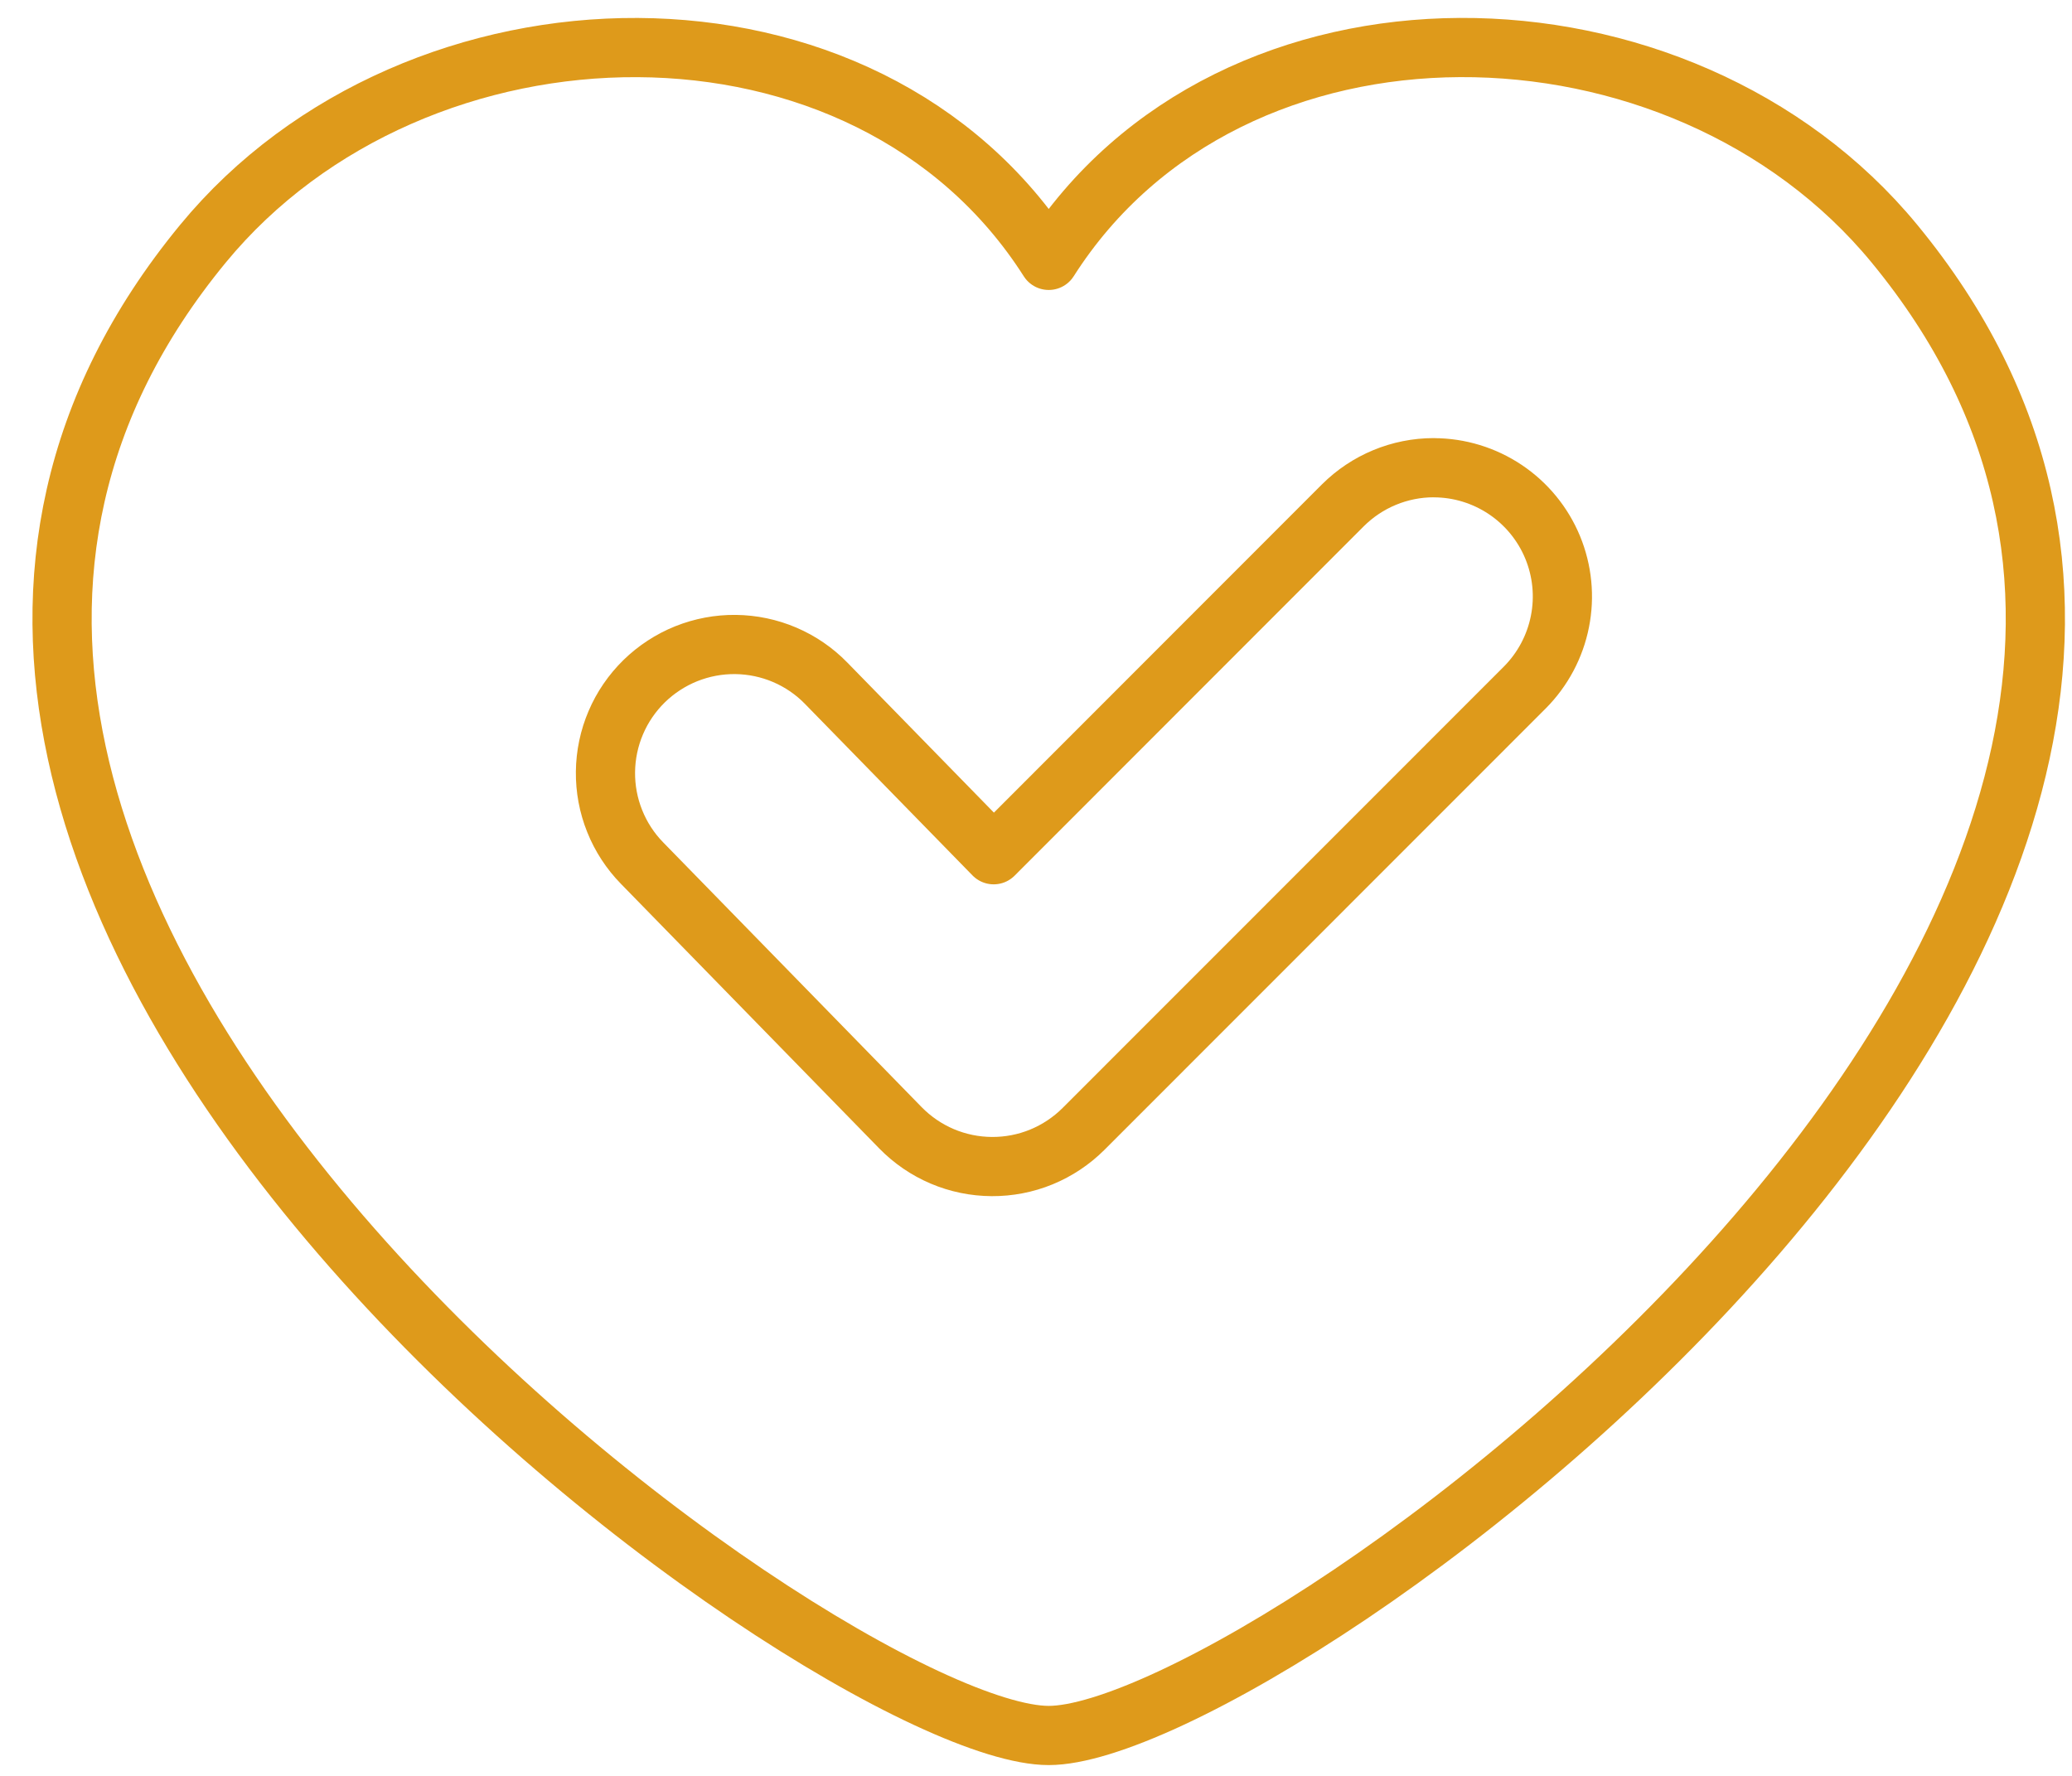
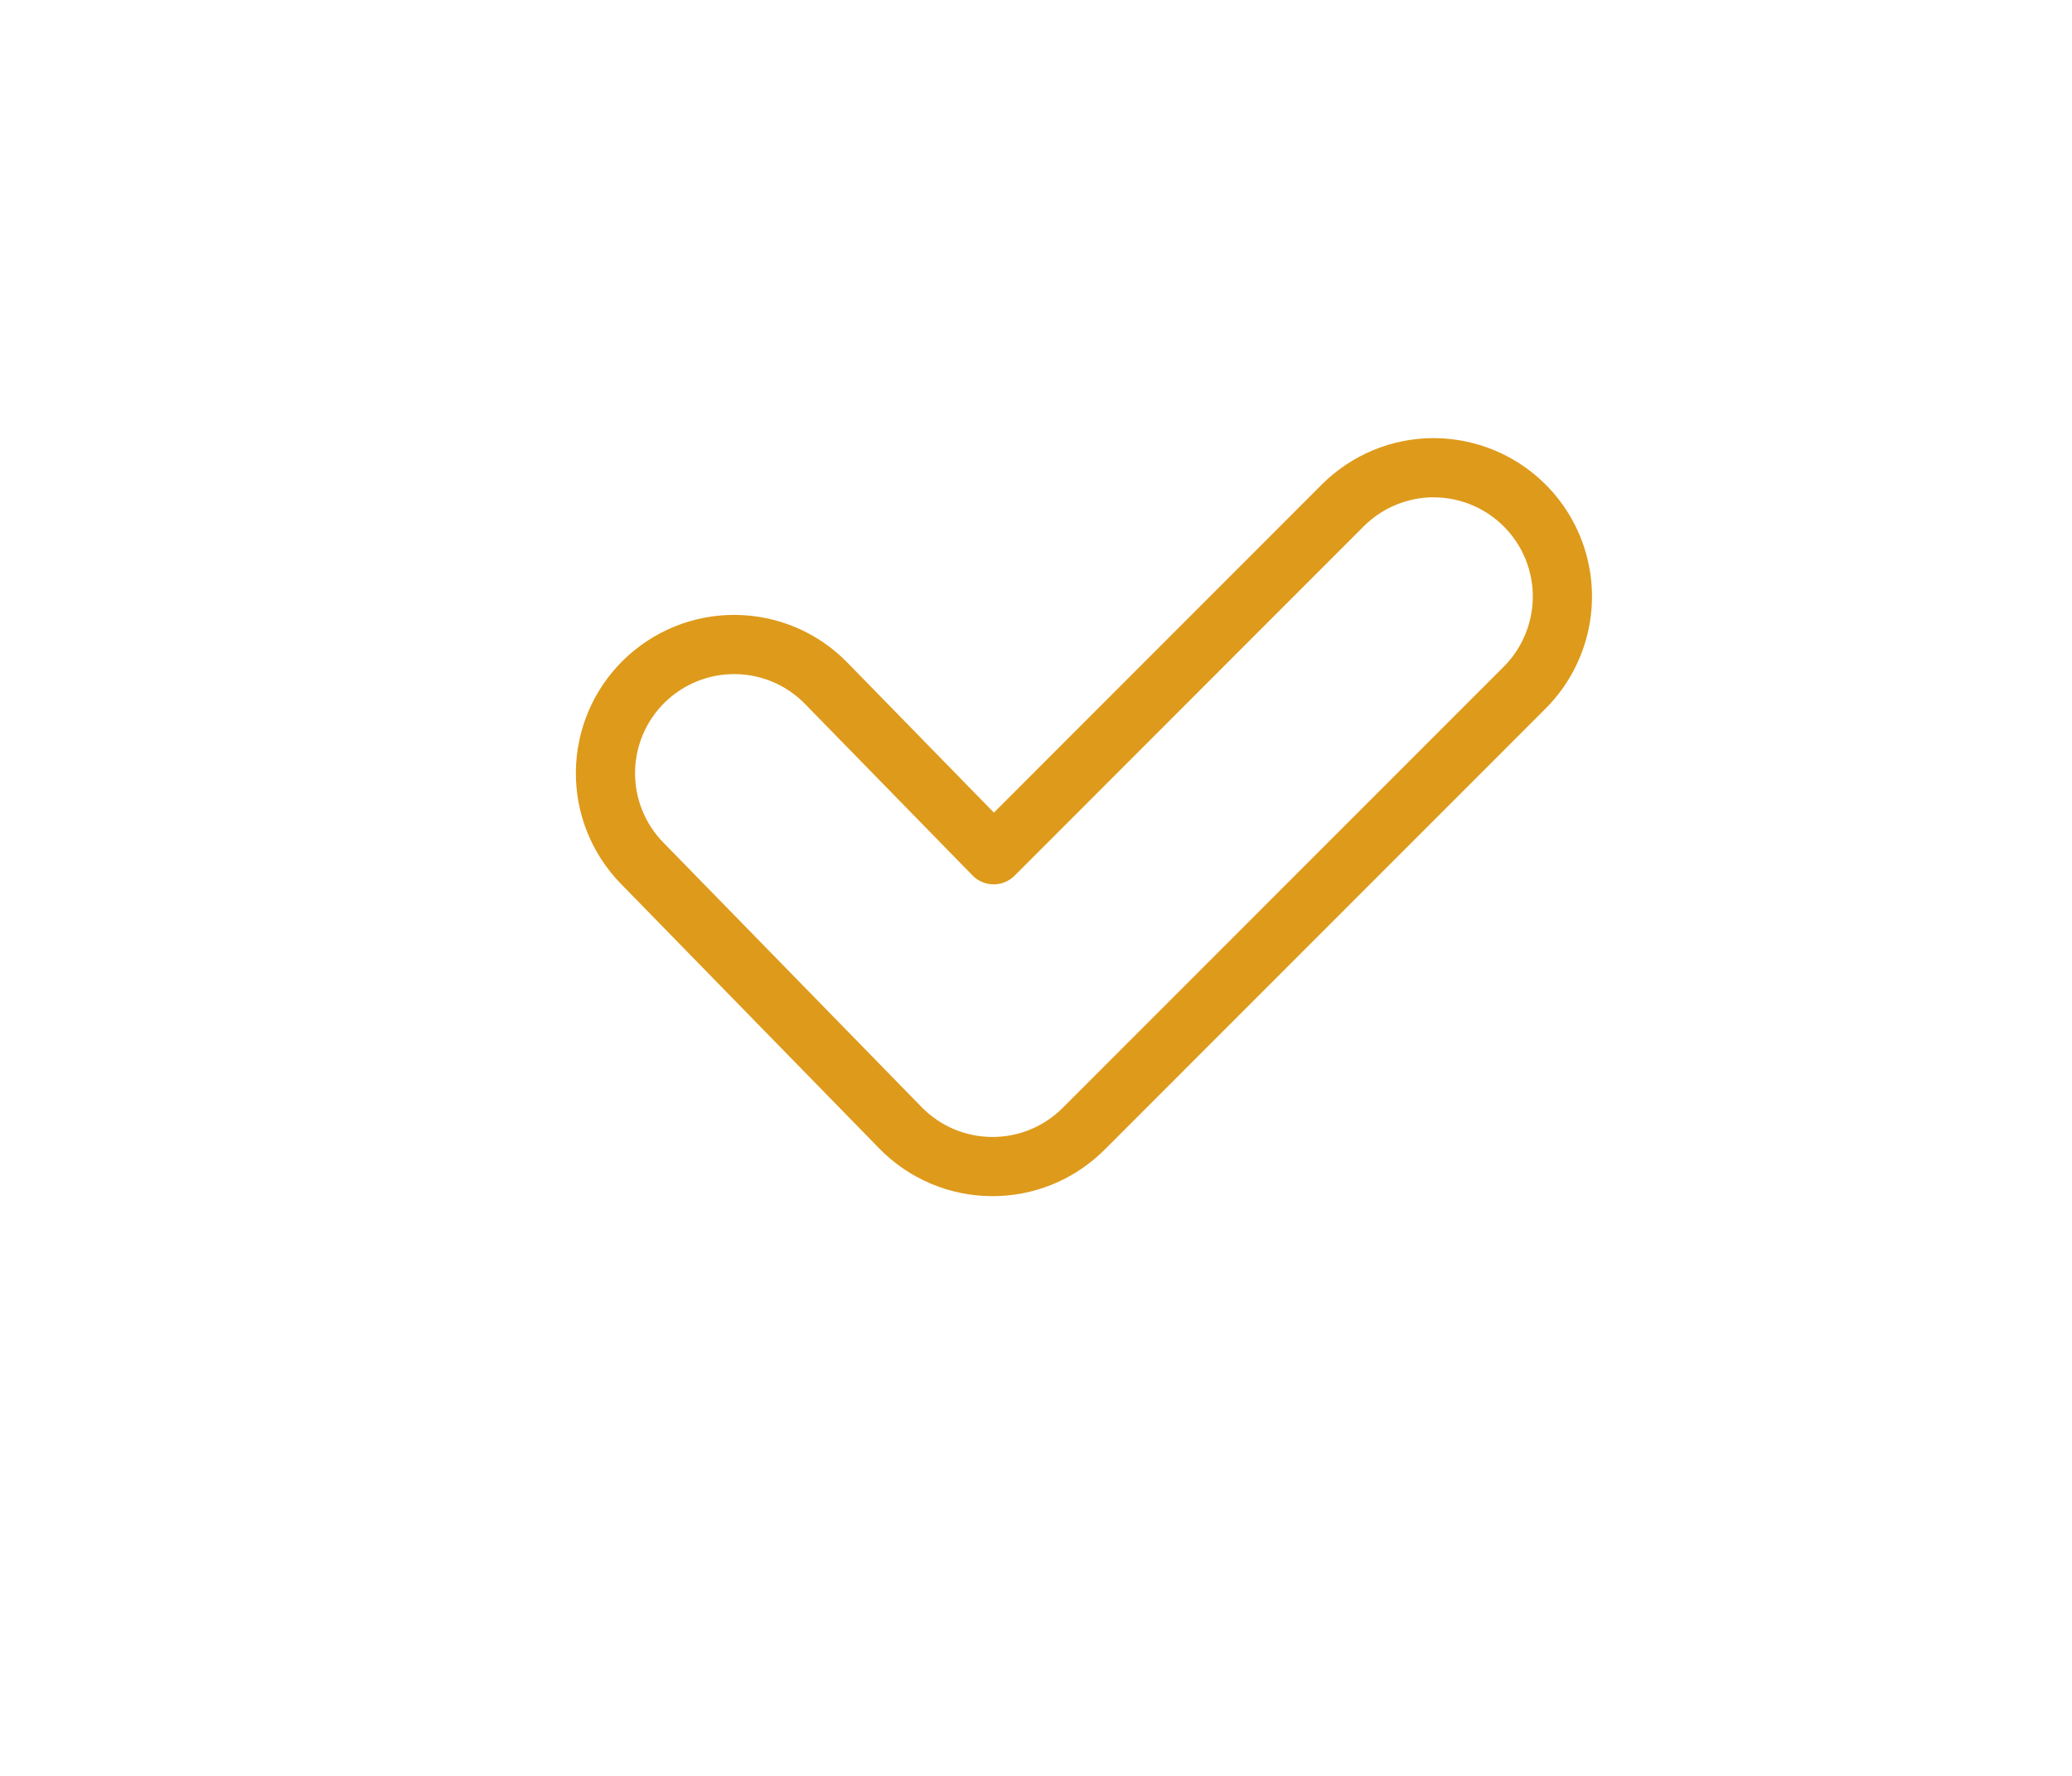
<svg xmlns="http://www.w3.org/2000/svg" width="42" height="36" viewBox="0 0 42 36" fill="none">
  <path d="M29.064 9.481C28.372 9.481 27.709 9.756 27.219 10.245L20.142 17.327L16.747 13.851C16.508 13.605 16.223 13.41 15.908 13.275C15.592 13.14 15.254 13.069 14.911 13.065C14.569 13.061 14.229 13.125 13.911 13.252C13.593 13.38 13.303 13.569 13.058 13.808C12.813 14.048 12.617 14.333 12.483 14.648C12.348 14.963 12.277 15.302 12.273 15.644C12.269 15.987 12.332 16.327 12.46 16.645C12.587 16.963 12.776 17.253 13.016 17.498L18.252 22.862C18.494 23.109 18.781 23.306 19.099 23.441C19.417 23.576 19.758 23.646 20.104 23.648C20.449 23.65 20.791 23.584 21.11 23.453C21.43 23.321 21.72 23.128 21.964 22.884L30.909 13.936C31.272 13.571 31.52 13.106 31.62 12.6C31.721 12.095 31.669 11.571 31.472 11.094C31.275 10.618 30.941 10.211 30.513 9.924C30.084 9.637 29.581 9.483 29.065 9.482L29.064 9.481Z" stroke="#DE9A1B" stroke-width="1.2" stroke-linecap="round" stroke-linejoin="round" />
-   <path d="M38.401 4.94C34.074 -0.319 24.946 -0.518 21.258 5.278C17.569 -0.517 8.443 -0.318 4.114 4.94C-6.799 18.198 16.761 35.181 21.258 35.181C25.755 35.181 49.315 18.197 38.401 4.94Z" stroke="#DE9A1B" stroke-width="1.2" stroke-linecap="round" stroke-linejoin="round" />
</svg>